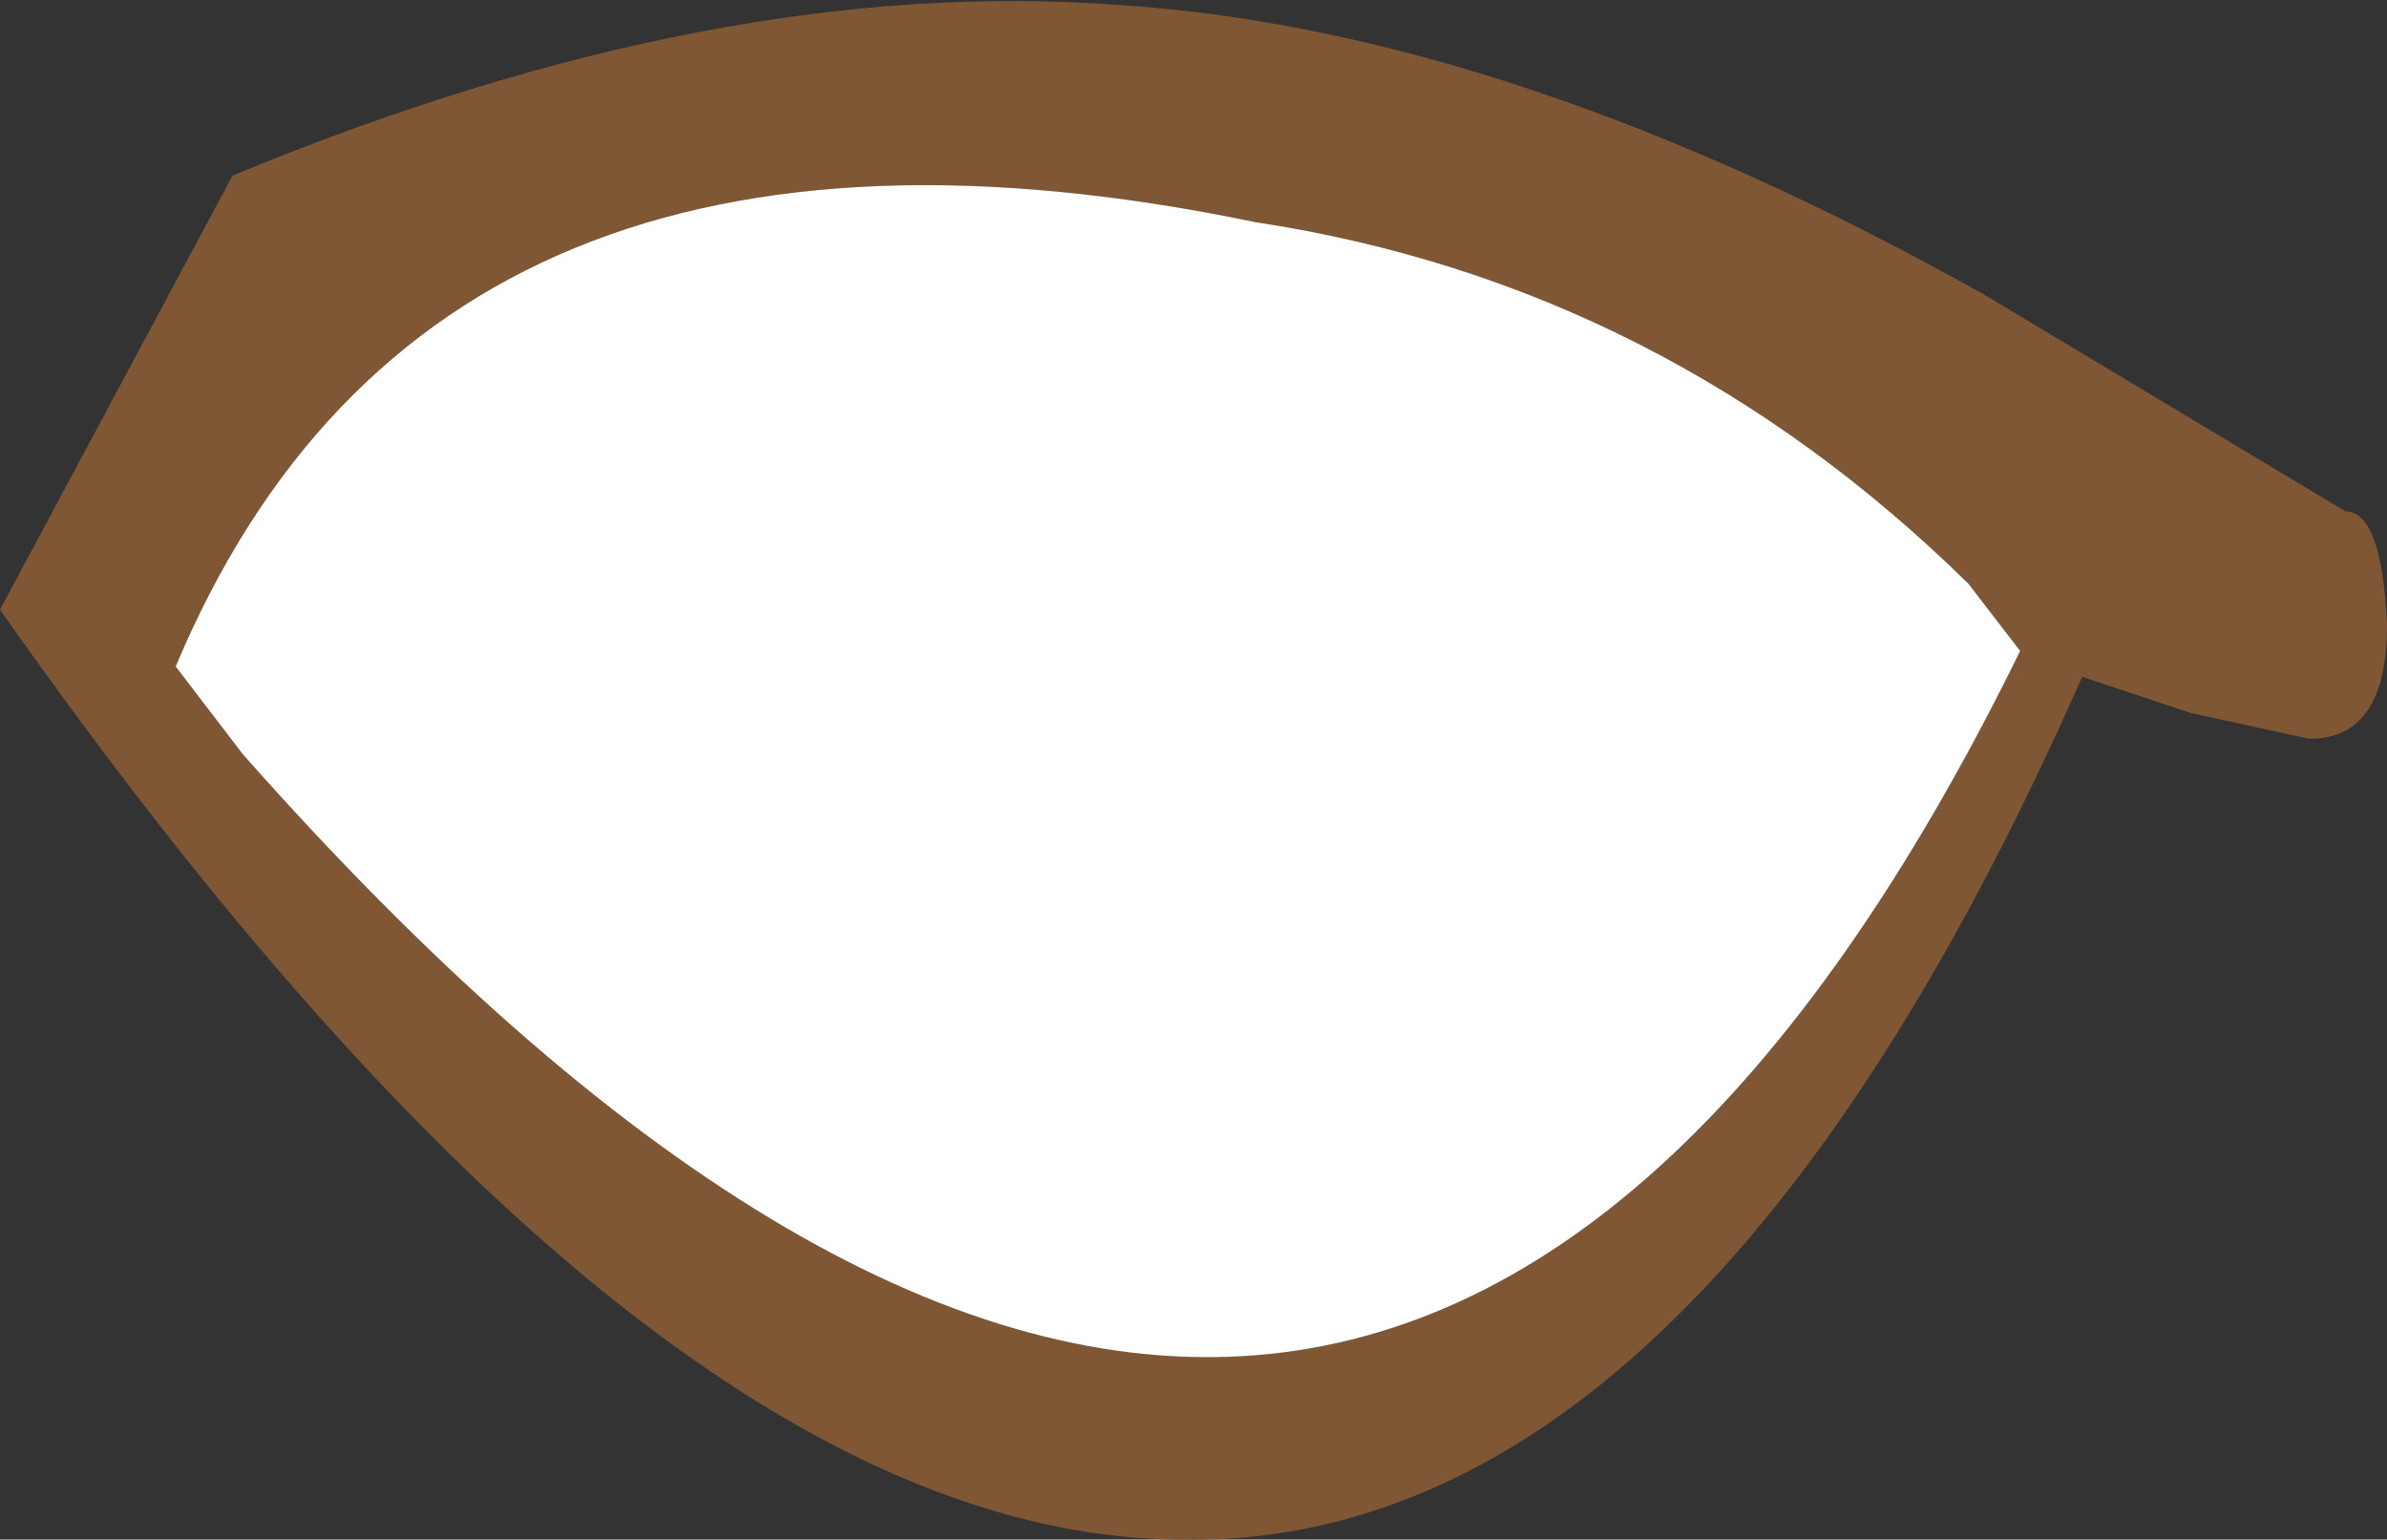
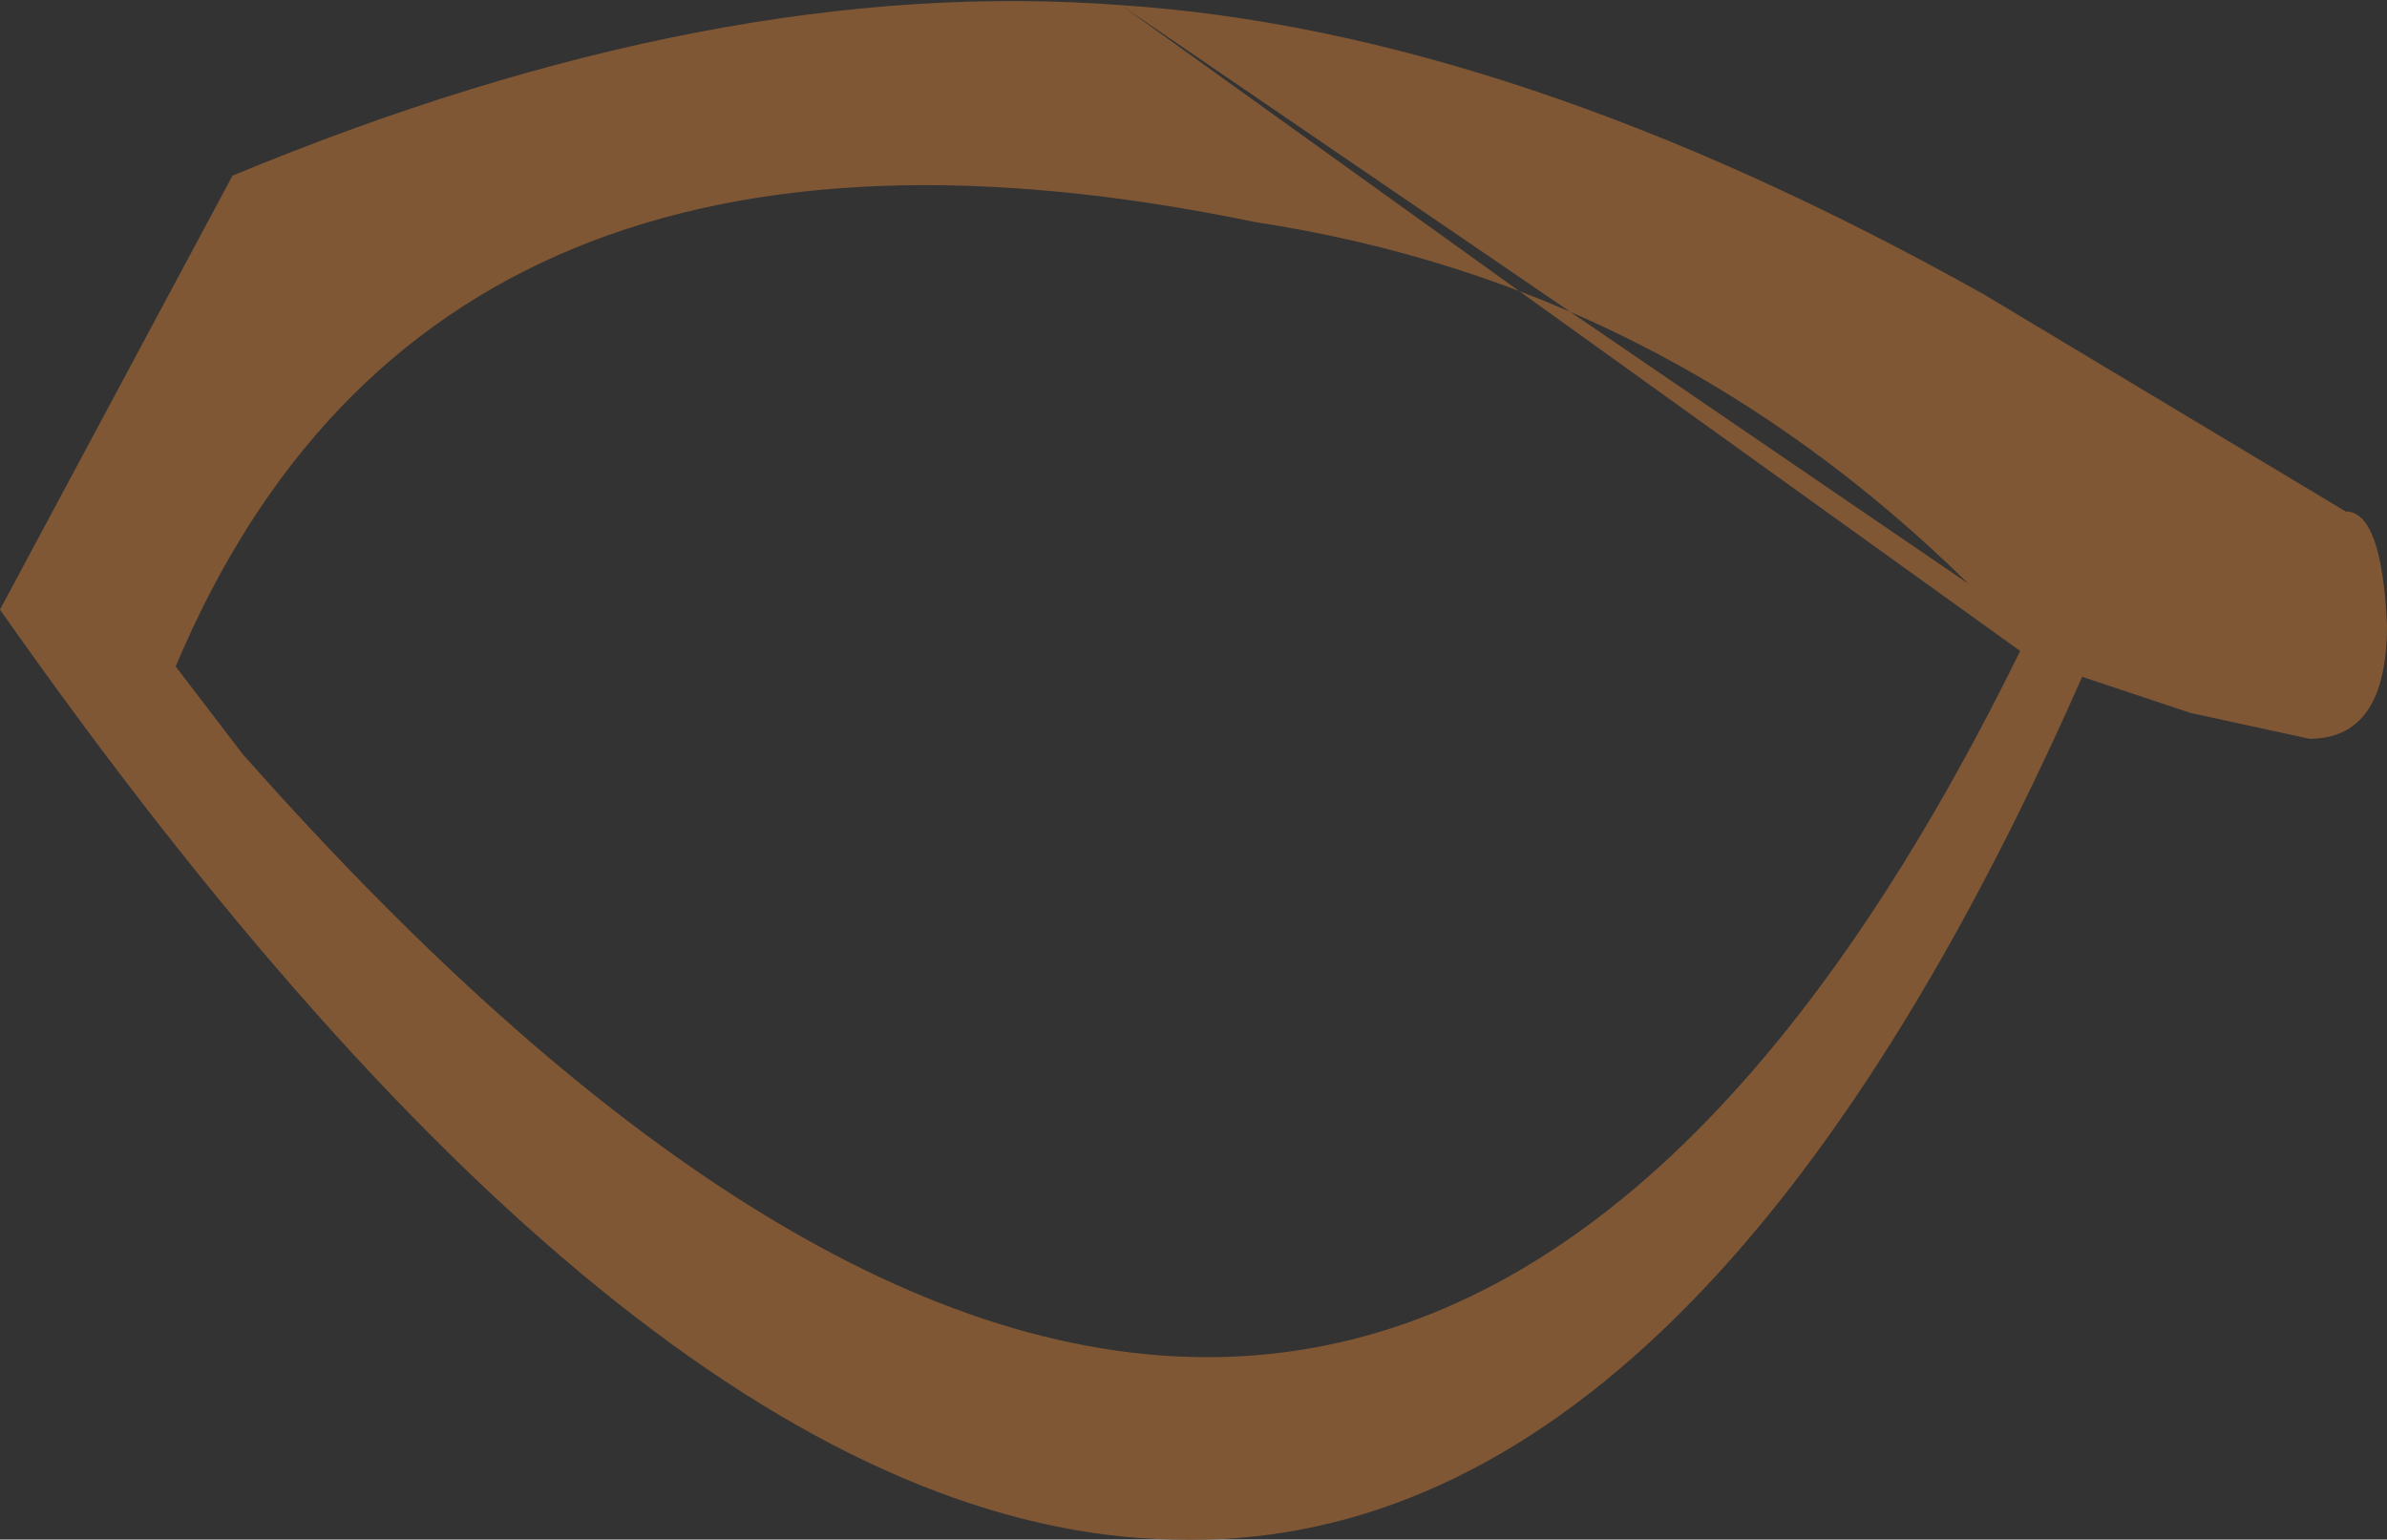
<svg xmlns="http://www.w3.org/2000/svg" height="14.9px" width="23.1px">
  <rect width="100%" height="100%" fill="#333333" stroke="none" />
  <g transform="matrix(1.0, 0.0, 0.0, 1.0, 0.0, 0.0)">
-     <path d="M10.85 0.05 Q14.65 0.3 19.2 2.85 L22.7 4.95 Q23.05 4.95 23.1 6.05 23.1 7.15 22.35 7.15 L21.2 6.9 20.15 6.55 Q16.4 15.05 11.35 14.9 6.25 14.8 0.0 5.9 L2.25 1.7 Q6.95 -0.25 10.85 0.05 M19.55 6.3 L19.05 5.65 Q16.1 2.75 12.15 2.15 4.2 0.5 1.7 6.45 L2.35 7.3 Q13.1 19.45 19.55 6.3" fill="#805735" fill-rule="evenodd" stroke="none" />
-     <path d="M19.55 6.3 Q13.1 19.45 2.35 7.3 L1.7 6.45 Q4.2 0.5 12.15 2.15 16.1 2.75 19.05 5.65 L19.55 6.3" fill="#ffffff" fill-rule="evenodd" stroke="none" />
+     <path d="M10.85 0.05 Q14.65 0.3 19.2 2.85 L22.7 4.95 Q23.05 4.95 23.1 6.05 23.1 7.15 22.35 7.15 L21.2 6.9 20.15 6.55 Q16.4 15.05 11.35 14.9 6.25 14.8 0.0 5.9 L2.25 1.7 Q6.95 -0.25 10.85 0.05 L19.05 5.65 Q16.1 2.75 12.15 2.15 4.2 0.5 1.7 6.45 L2.35 7.3 Q13.1 19.45 19.55 6.3" fill="#805735" fill-rule="evenodd" stroke="none" />
  </g>
</svg>